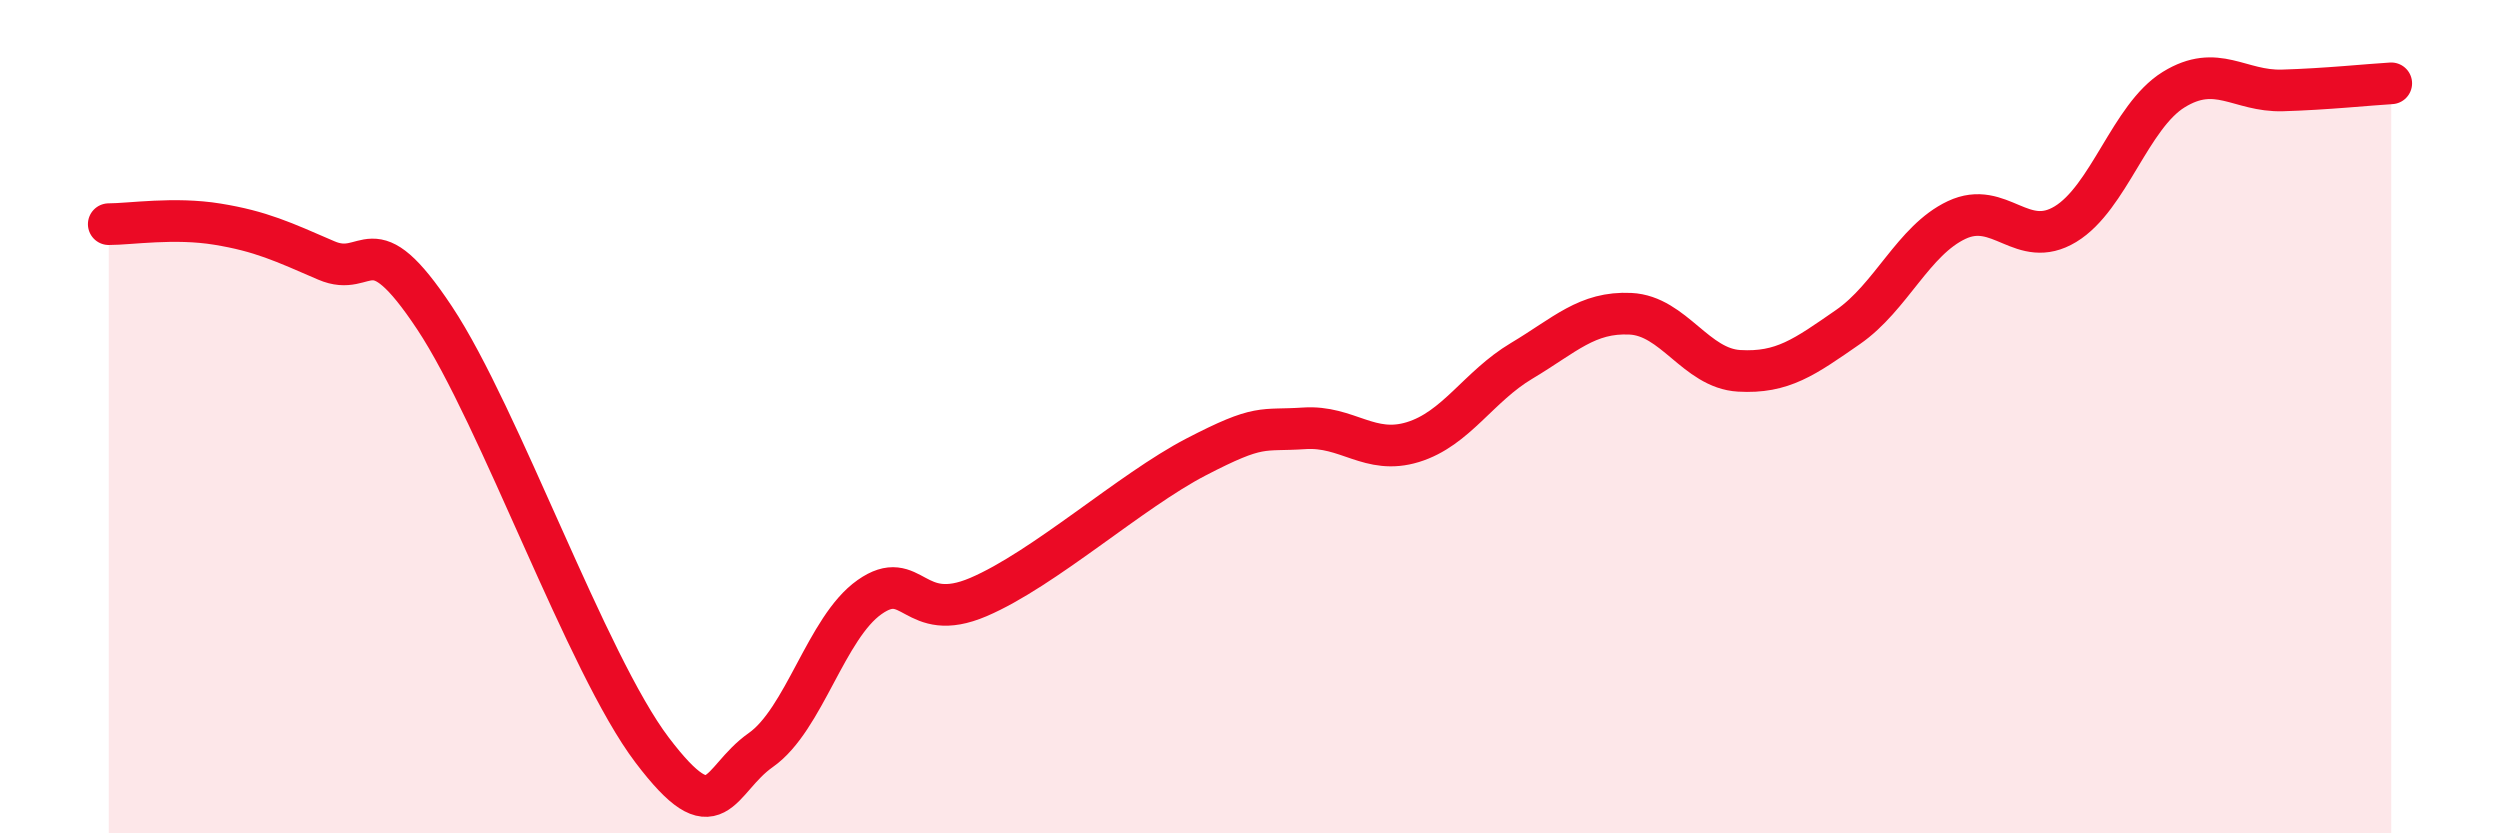
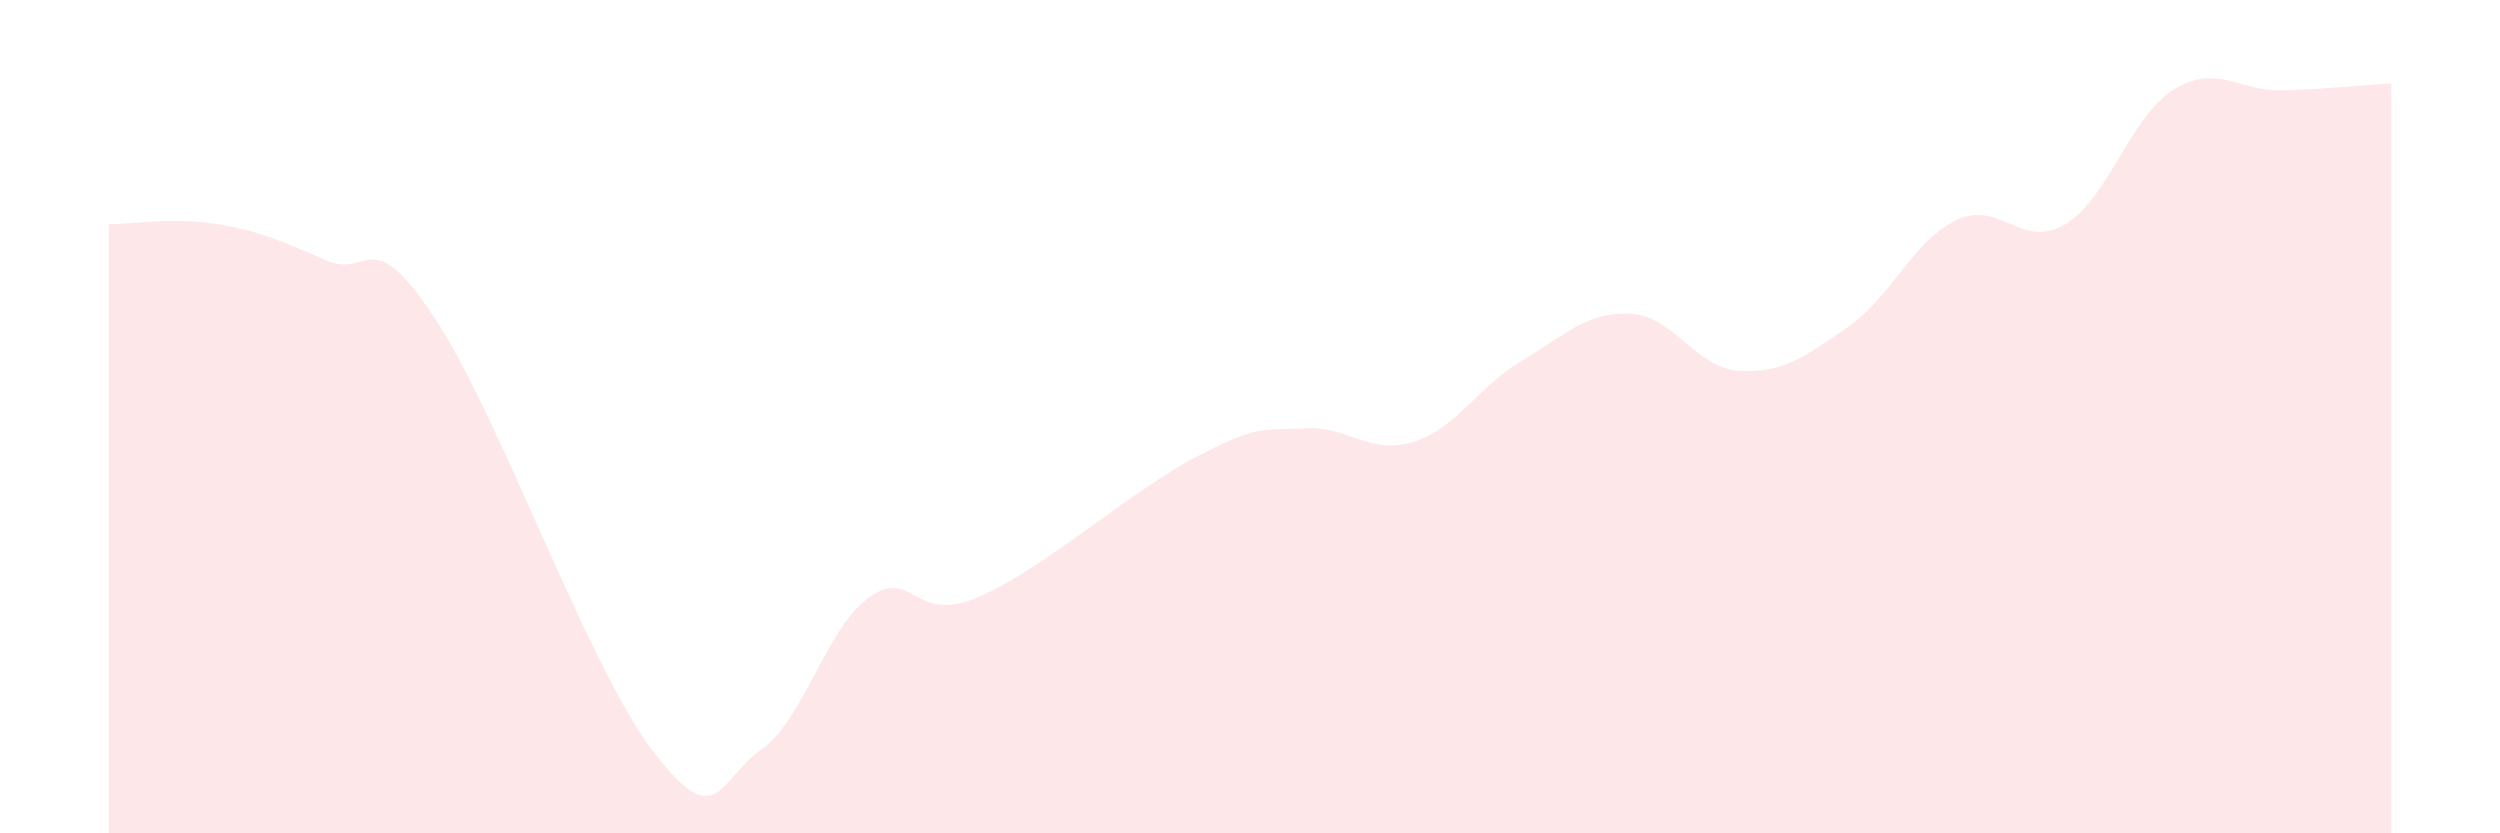
<svg xmlns="http://www.w3.org/2000/svg" width="60" height="20" viewBox="0 0 60 20">
  <path d="M 2.61,5.38 C 3.13,5.38 4.18,5.21 5.22,5.38 C 6.26,5.55 6.79,5.8 7.83,6.25 C 8.87,6.7 8.87,5.28 10.43,7.63 C 11.99,9.98 14.08,15.93 15.65,18 C 17.22,20.07 17.22,18.73 18.26,18 C 19.3,17.27 19.83,15.06 20.87,14.33 C 21.91,13.6 21.91,15 23.48,14.33 C 25.05,13.66 27.14,11.78 28.7,10.97 C 30.26,10.16 30.26,10.35 31.3,10.28 C 32.34,10.21 32.87,10.93 33.91,10.61 C 34.95,10.29 35.48,9.28 36.52,8.66 C 37.56,8.04 38.09,7.48 39.13,7.53 C 40.17,7.58 40.7,8.84 41.74,8.9 C 42.78,8.96 43.31,8.57 44.35,7.85 C 45.39,7.13 45.92,5.77 46.96,5.28 C 48,4.79 48.53,6.01 49.57,5.38 C 50.61,4.75 51.13,2.79 52.17,2.15 C 53.21,1.51 53.74,2.2 54.78,2.17 C 55.82,2.14 56.87,2.03 57.39,2L57.39 20L2.61 20Z" fill="#EB0A25" opacity="0.1" stroke-linecap="round" stroke-linejoin="round" />
-   <path d="M 2.61,5.38 C 3.13,5.38 4.18,5.21 5.22,5.38 C 6.26,5.55 6.79,5.8 7.83,6.25 C 8.87,6.7 8.87,5.28 10.43,7.63 C 11.99,9.98 14.08,15.93 15.65,18 C 17.22,20.07 17.22,18.73 18.26,18 C 19.3,17.27 19.83,15.06 20.87,14.33 C 21.91,13.6 21.91,15 23.48,14.33 C 25.05,13.66 27.14,11.78 28.7,10.97 C 30.26,10.16 30.26,10.35 31.3,10.28 C 32.34,10.21 32.87,10.93 33.91,10.61 C 34.95,10.29 35.48,9.28 36.52,8.66 C 37.56,8.04 38.09,7.48 39.13,7.53 C 40.17,7.58 40.7,8.84 41.74,8.9 C 42.78,8.96 43.31,8.57 44.35,7.85 C 45.39,7.13 45.92,5.77 46.96,5.28 C 48,4.79 48.53,6.01 49.57,5.38 C 50.61,4.75 51.13,2.79 52.17,2.15 C 53.21,1.51 53.74,2.2 54.78,2.17 C 55.82,2.14 56.87,2.03 57.39,2" stroke="#EB0A25" stroke-width="1" fill="none" stroke-linecap="round" stroke-linejoin="round" />
</svg>